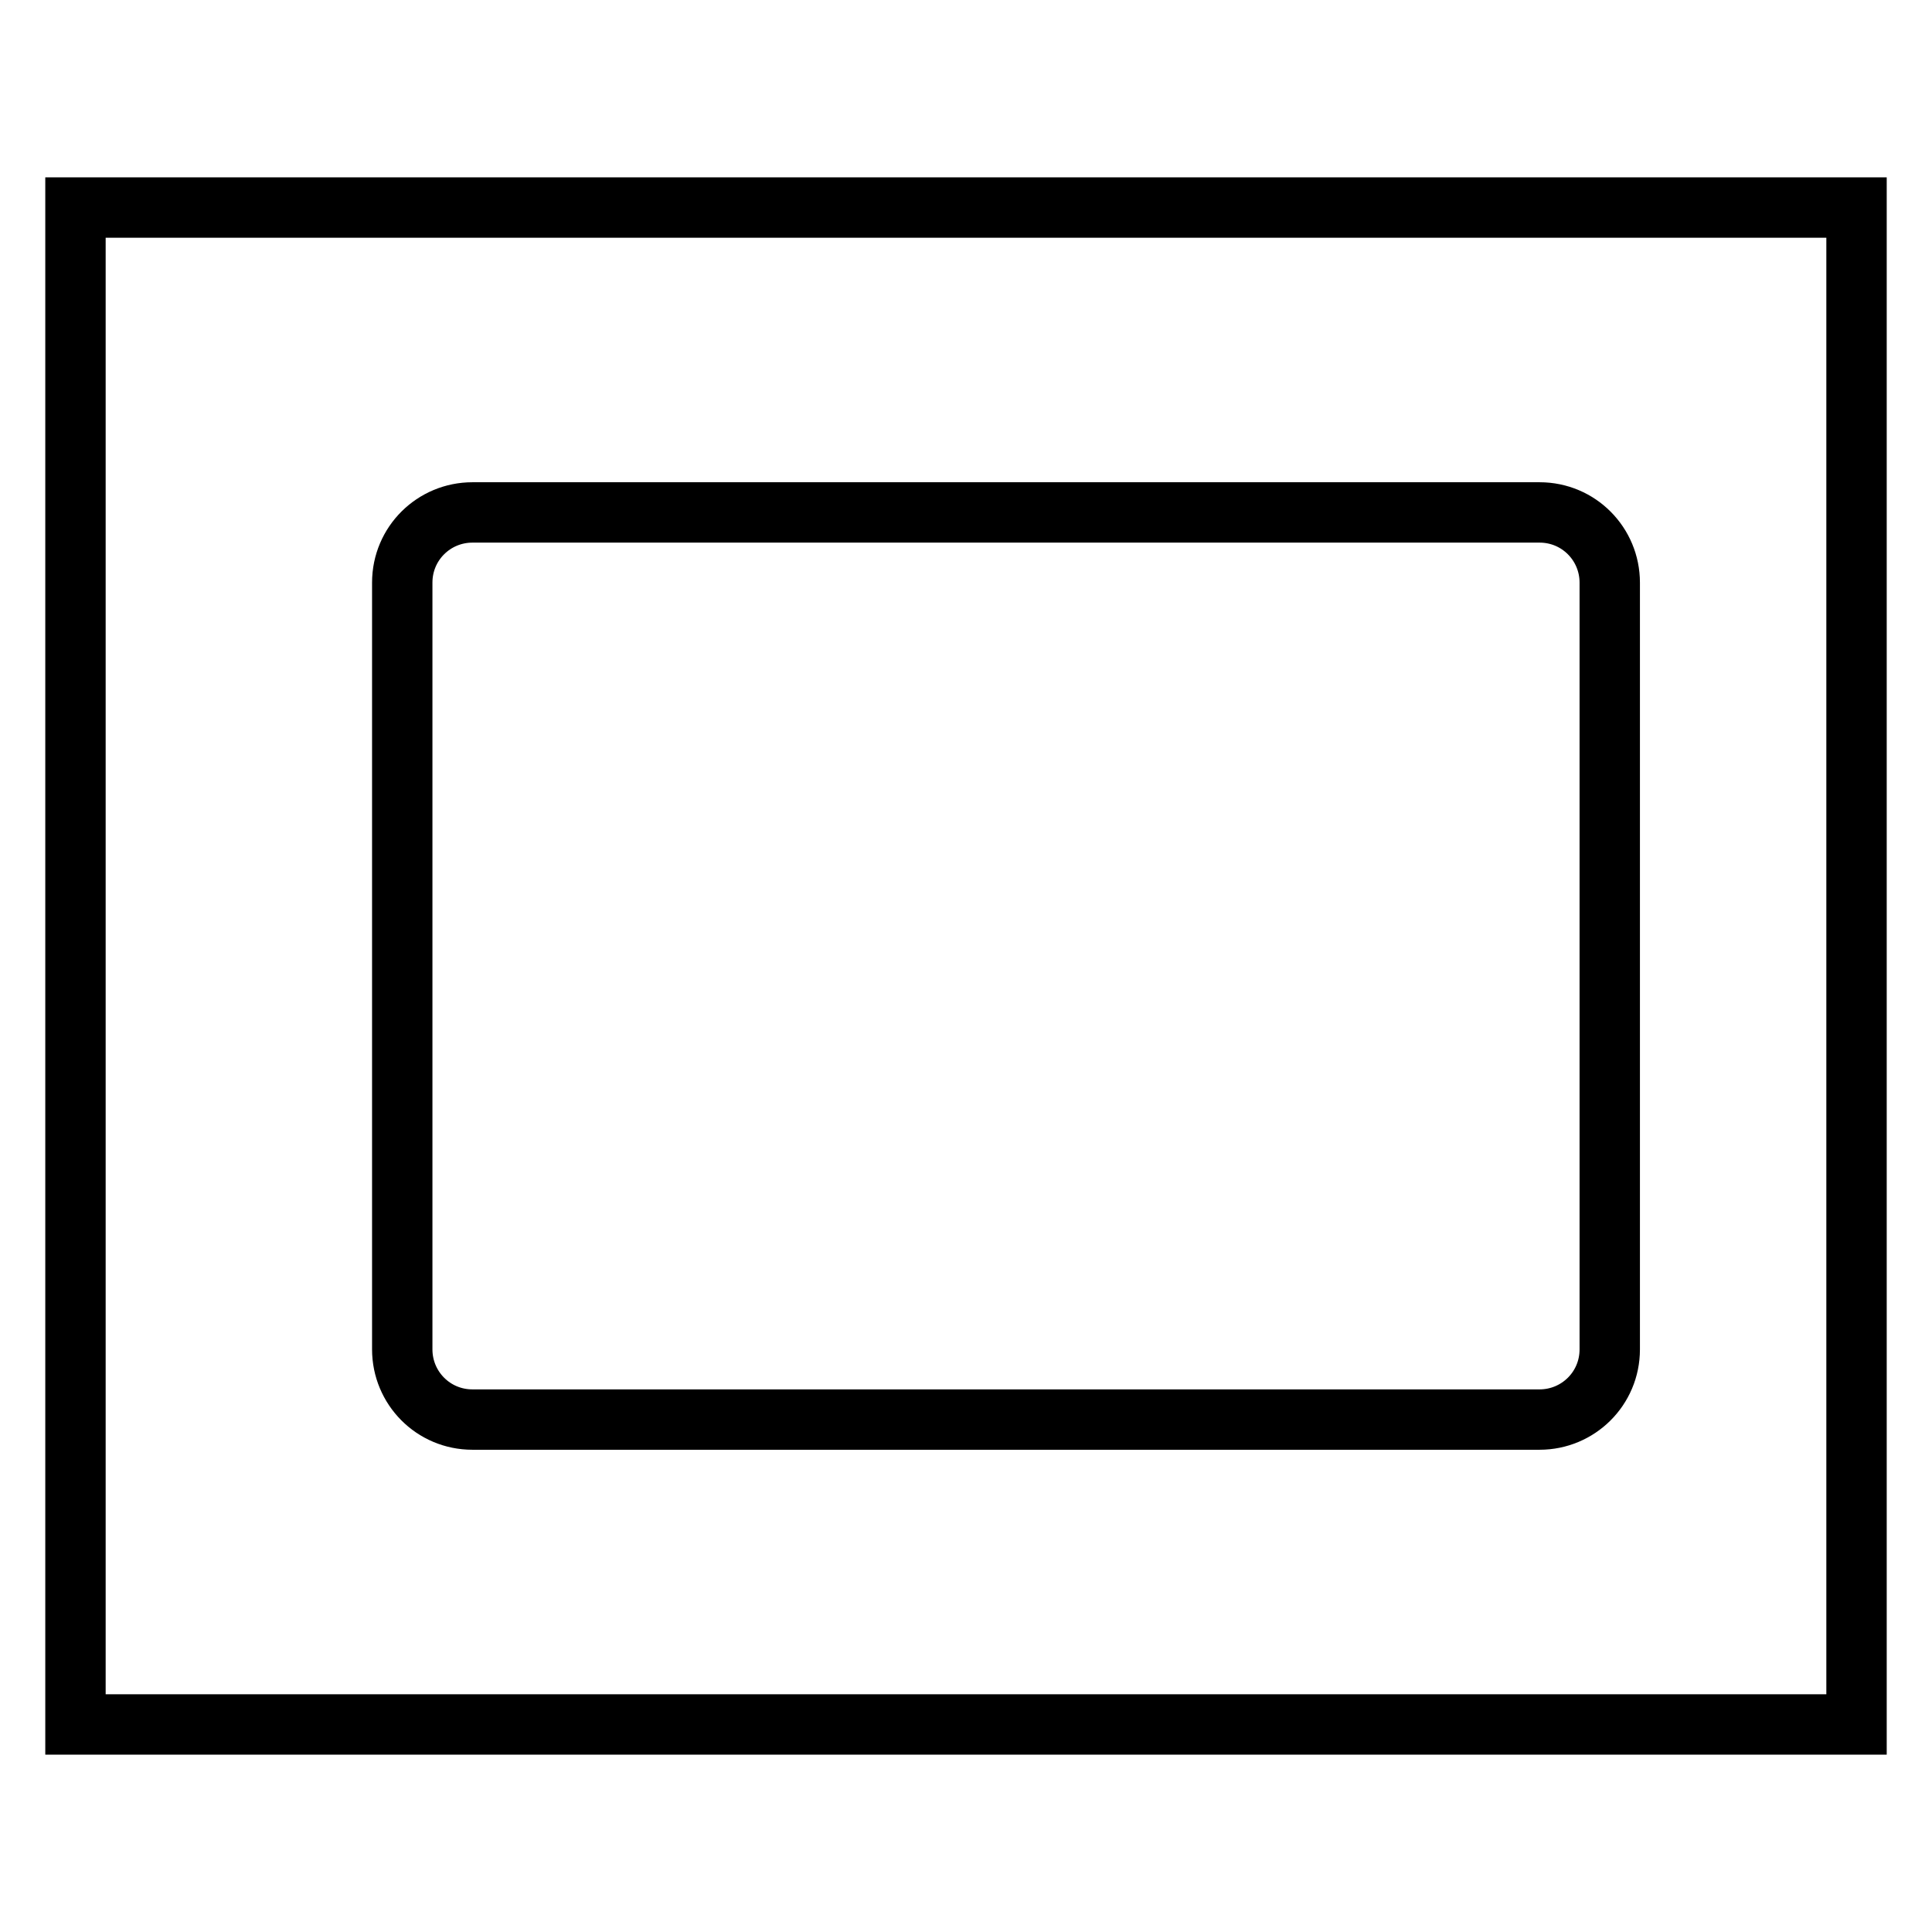
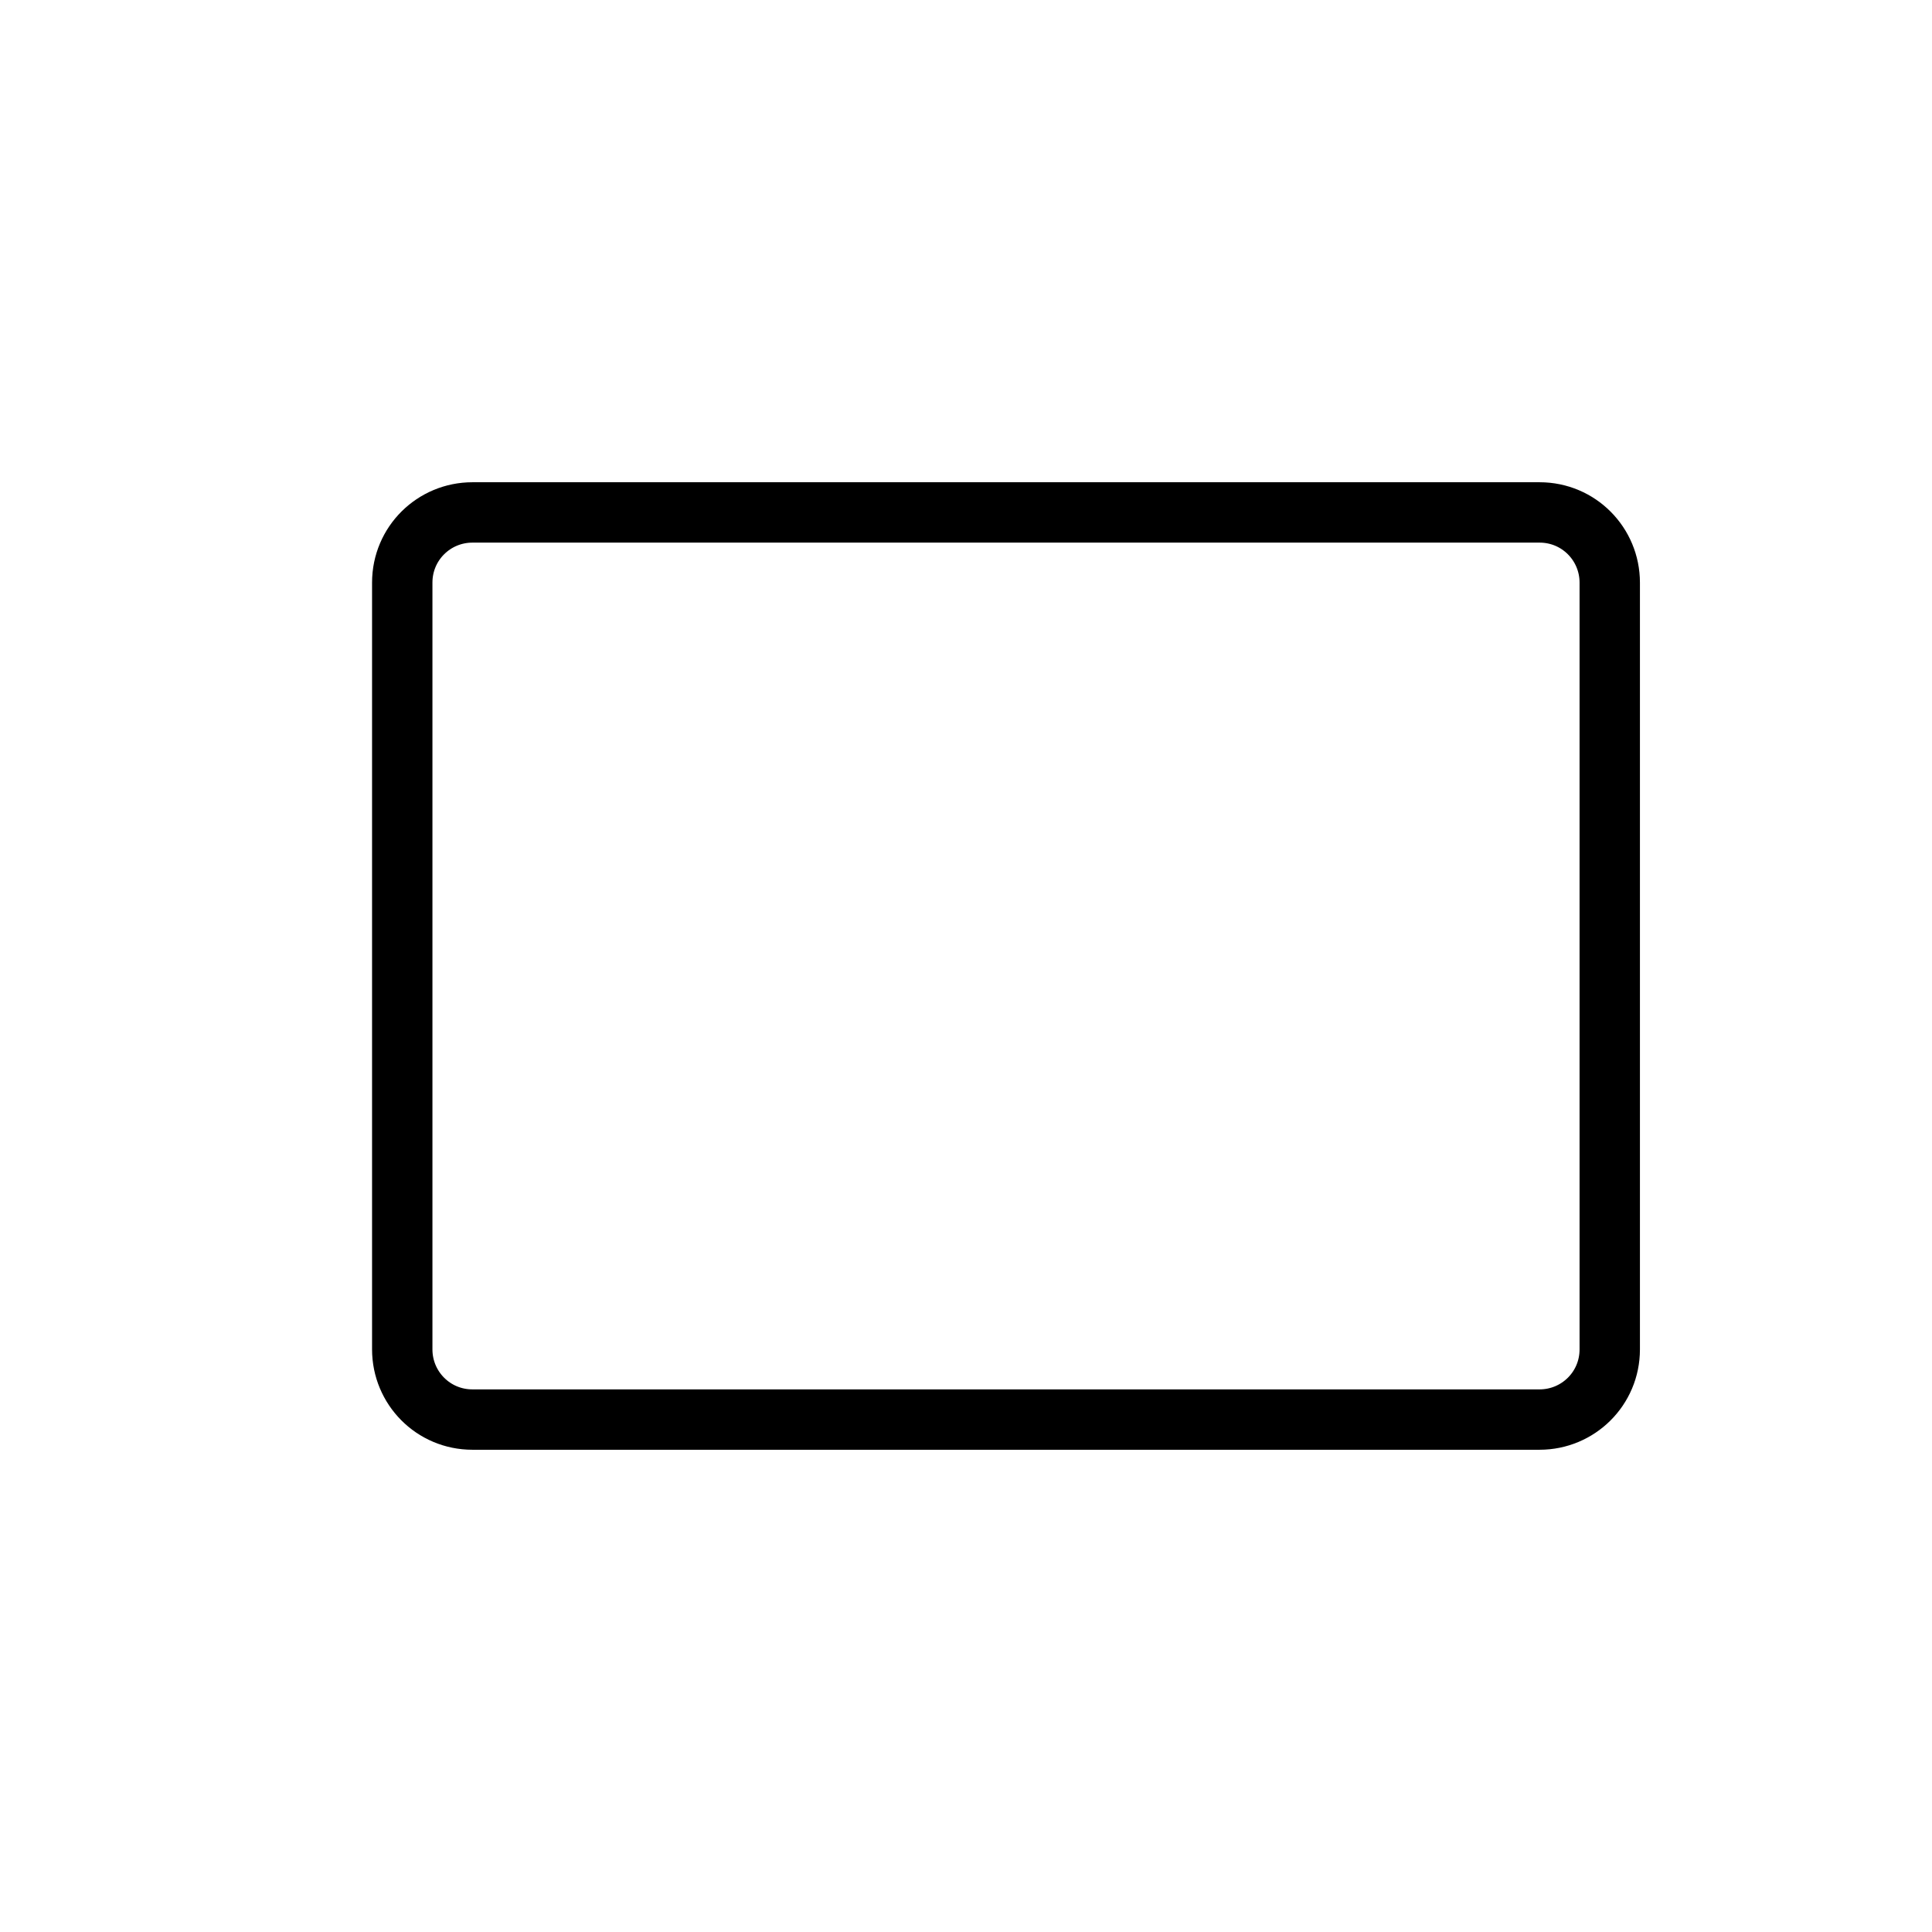
<svg xmlns="http://www.w3.org/2000/svg" version="1.1" x="0px" y="0px" viewBox="0 0 256 256" enable-background="new 0 0 256 256" xml:space="preserve">
  <g>
    <g>
-       <path stroke-width="8" fill-opacity="0" stroke="#000000" d="M10,27.5h236v201H10V27.5L10,27.5z" />
      <path stroke-width="8" fill-opacity="0" stroke="#000000" d="M213.3,178.8c0,5.2-4.2,9.3-9.3,9.3H62.6c-5.2,0-9.3-4.2-9.3-9.3V77.2c0-5.2,4.2-9.3,9.3-9.3H204c5.2,0,9.3,4.2,9.3,9.3V178.8z" />
    </g>
  </g>
</svg>